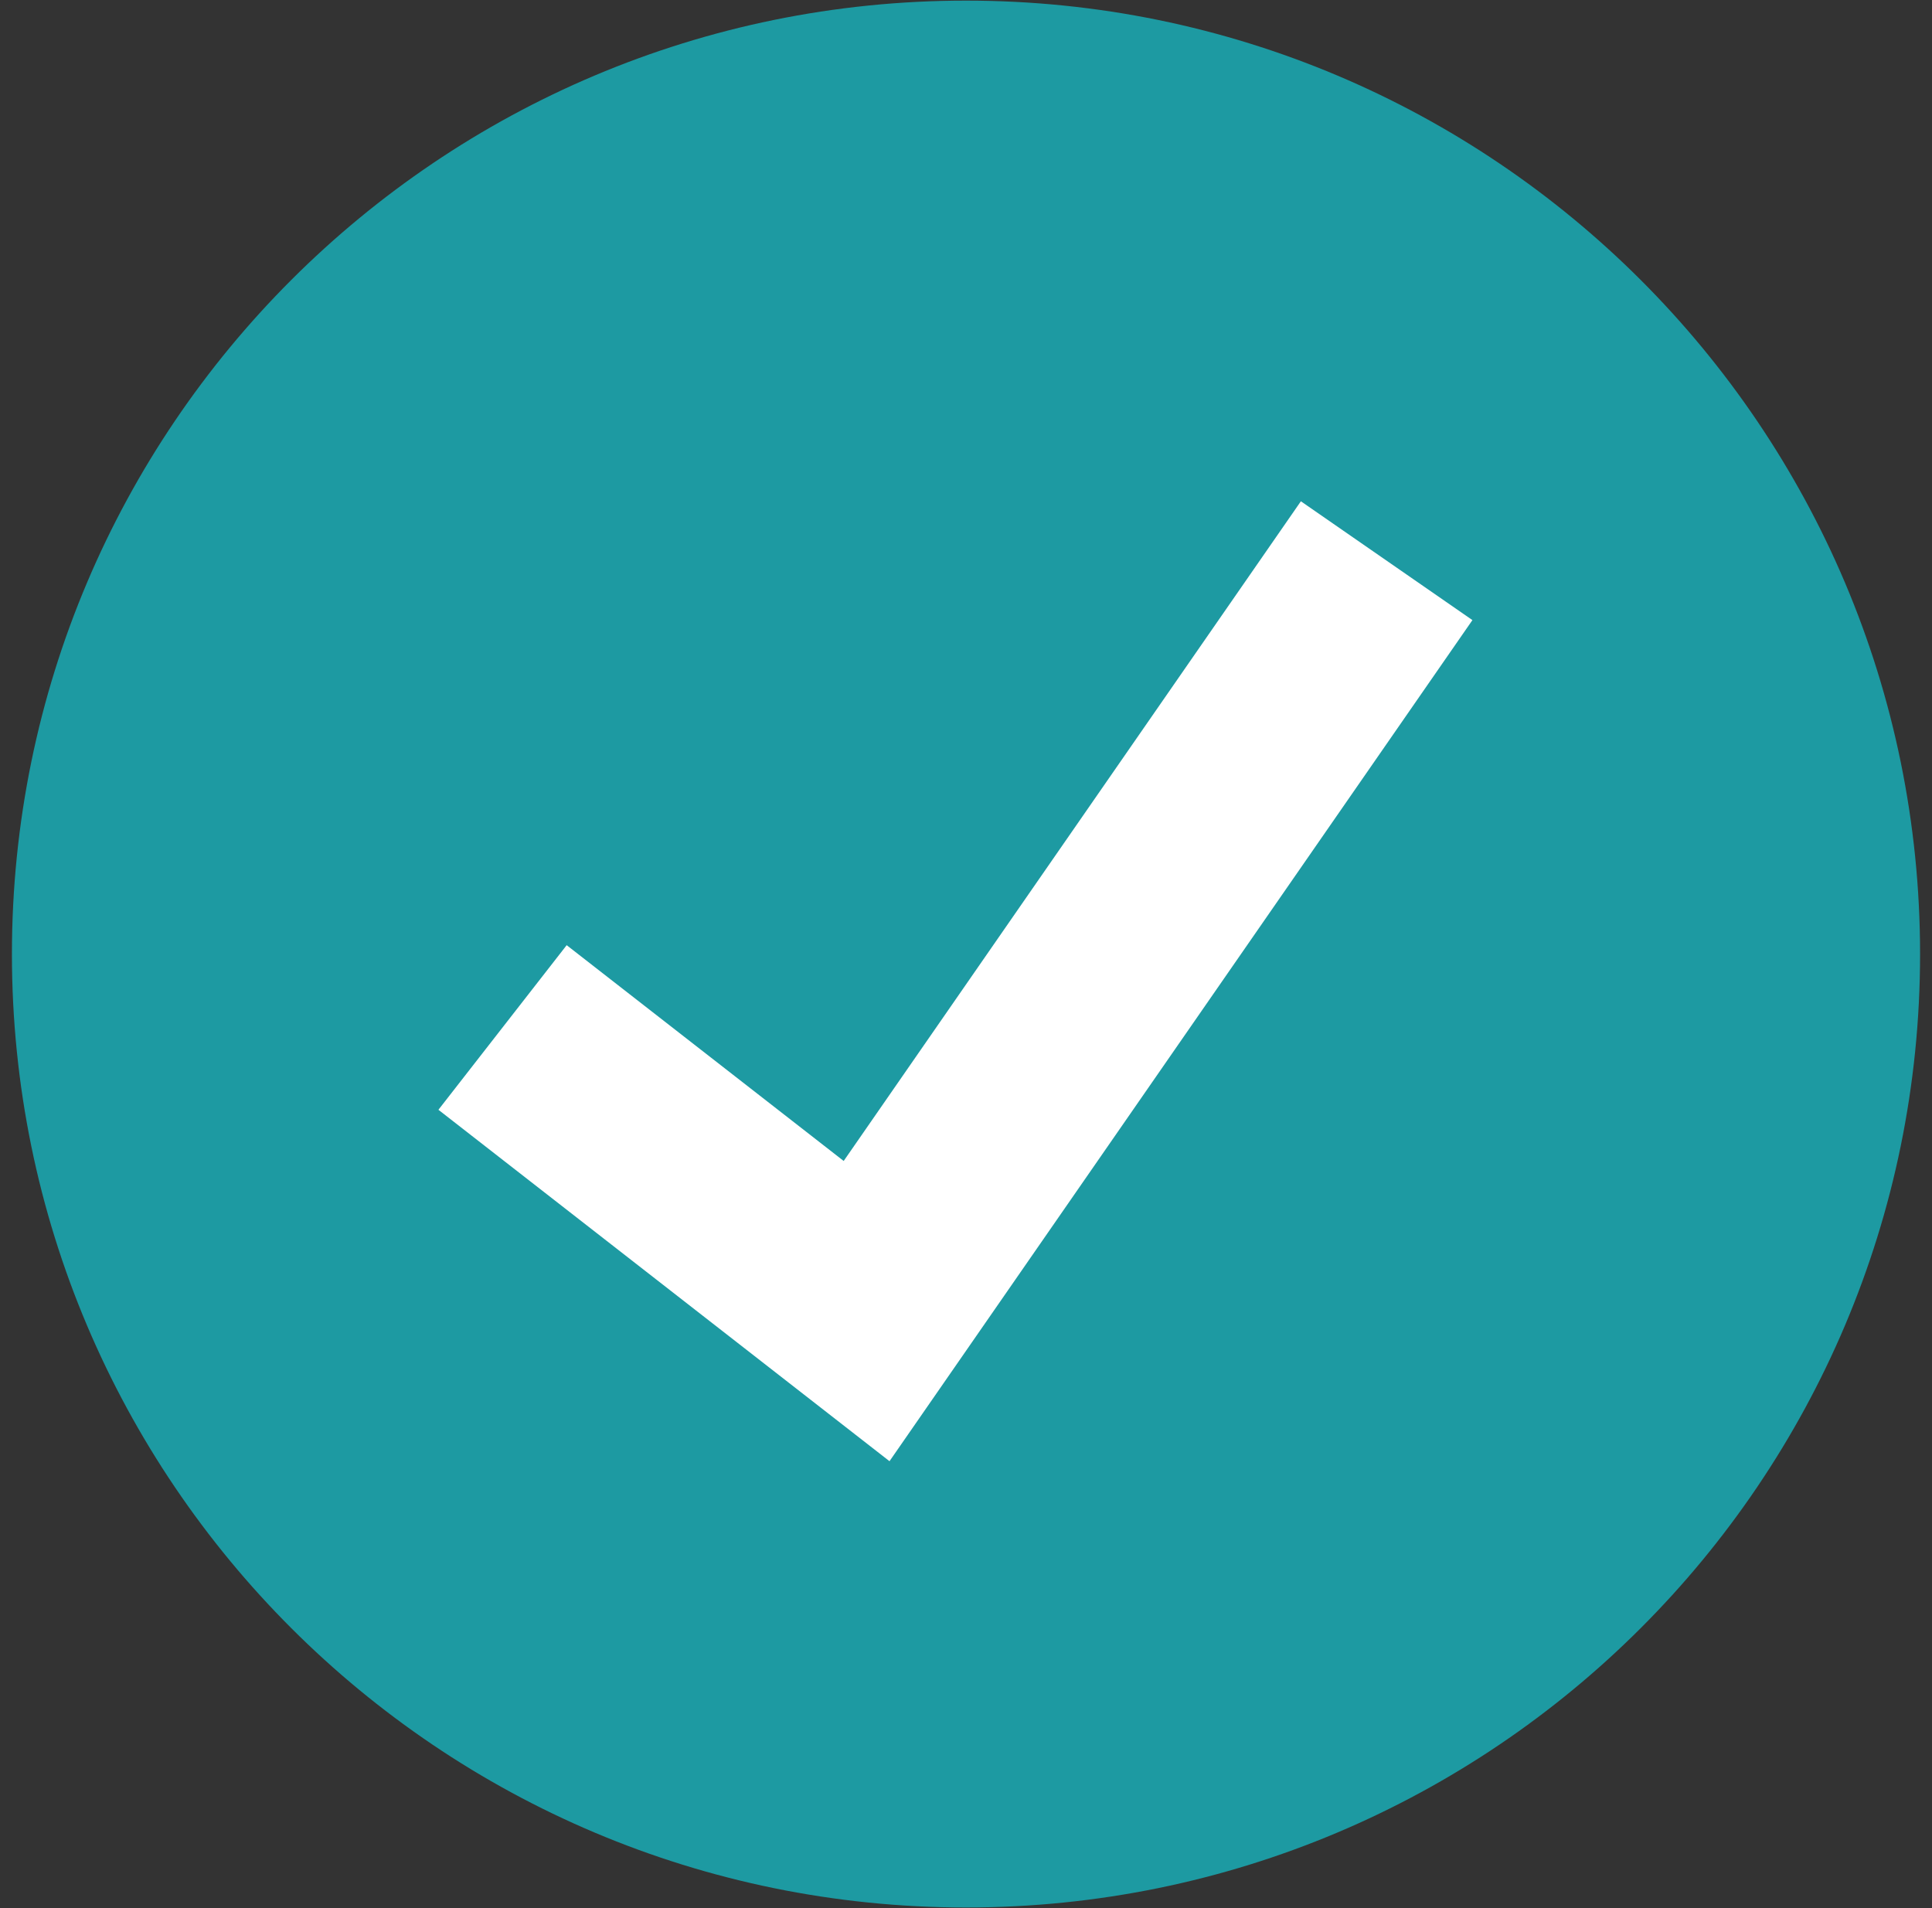
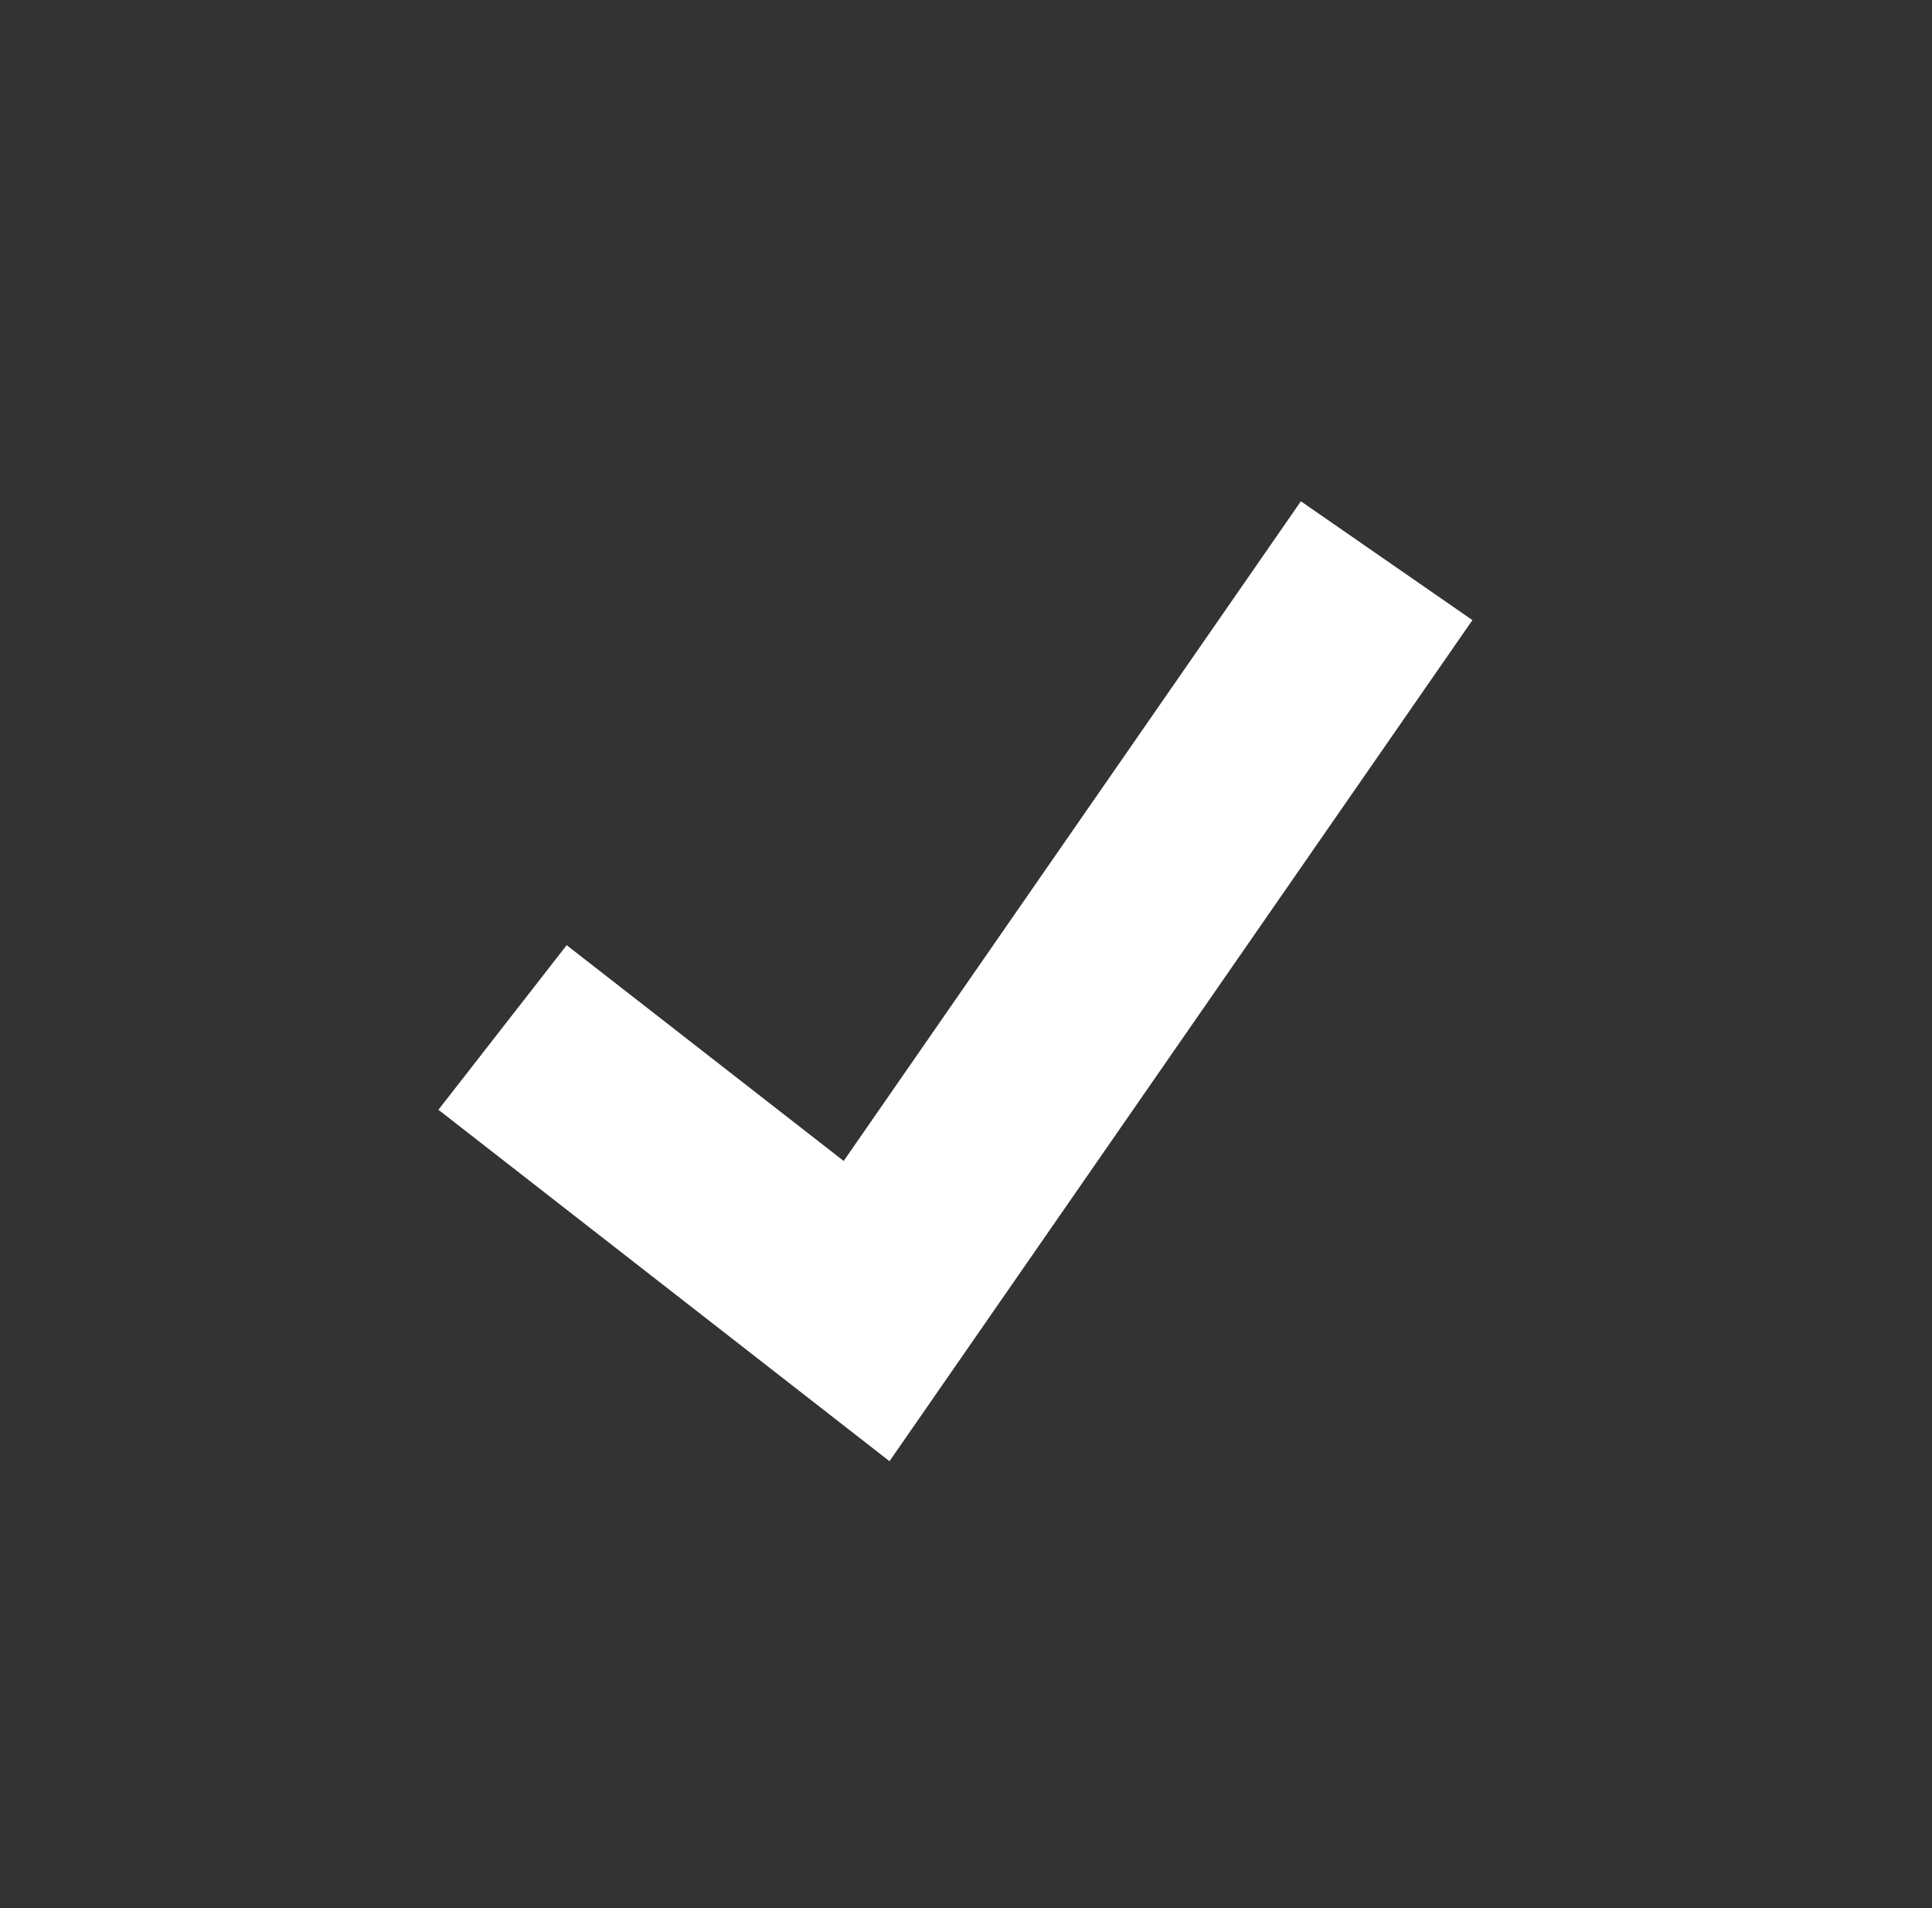
<svg xmlns="http://www.w3.org/2000/svg" width="81" height="80" viewBox="0 0 81 80" fill="none">
  <rect x="0" y="0" width="81" height="80" fill="#333333" stroke="none" />
-   <path d="M40.5 79.974C62.591 79.974 80.5 62.077 80.5 40C80.5 17.923 62.591 0.026 40.5 0.026C18.409 0.026 0.5 17.923 0.5 40C0.5 62.077 18.409 79.974 40.5 79.974Z" fill="#1D9AA2" />
  <path d="M37.293 61.263L18.381 46.529L23.758 39.628L35.372 48.675L54.54 21.017L61.732 25.999L37.293 61.263Z" fill="white" />
</svg>